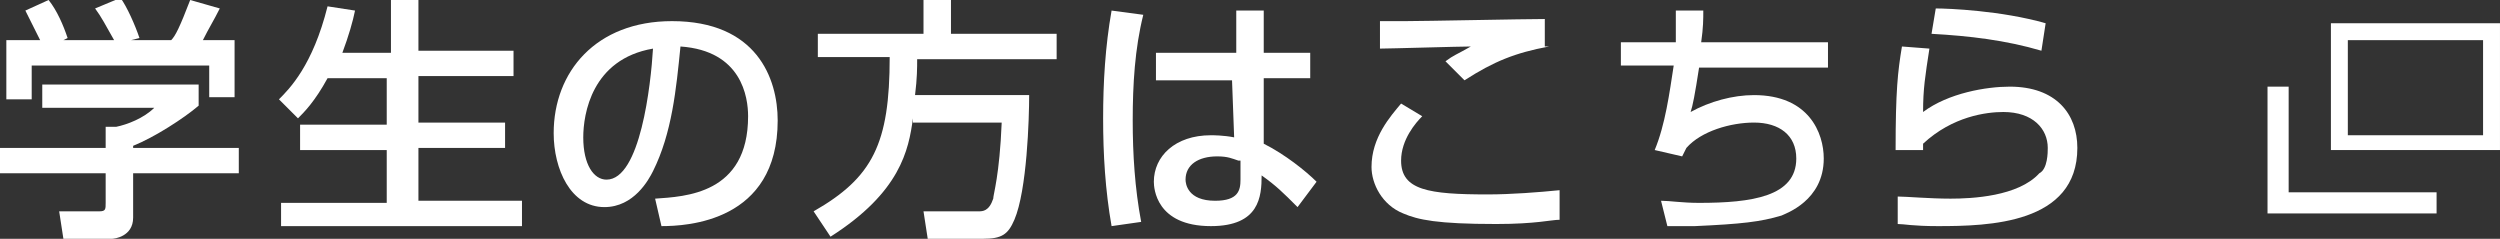
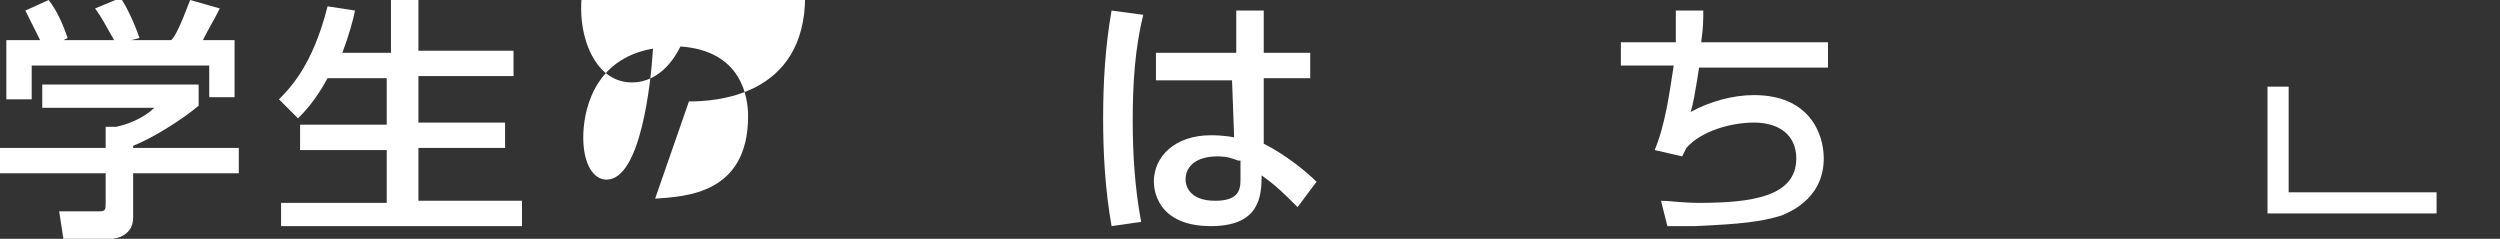
<svg xmlns="http://www.w3.org/2000/svg" version="1.1" id="レイヤー_1" x="0px" y="0px" viewBox="0 0 118.3 11.3" style="enable-background:new 0 0 118.3 11.3;" xml:space="preserve">
  <rect x="0" y="0" width="118.3" height="11.3" fill="#333333" stroke="none" />
  <style type="text/css">
	.st0{fill:#FFFFFF;}
</style>
  <g transform="translate(307.999 -1176)">
-     <path class="st0" d="M-196.9,1177.9v4.5h6.4v-4.5H-196.9 M-197.7,1177.1h8v6h-8V1177.1z" />
    <path class="st0" d="M-200.7,1186.1v-6h1v5h7v1H-200.7z" />
  </g>
  <g>
    <path class="st0" d="M9.4,4v1C8.7,5.6,7.3,6.5,6.3,6.9V7h5v1.2h-5v2.1c0,0.9-0.9,1-1,1H3L2.8,10h1.9C5,10,5,9.9,5,9.6V8.2H0V7h5V6   h0.5C6,5.9,6.8,5.6,7.3,5.1H2V4H9.4z M1.9,1.9C1.6,1.3,1.3,0.7,1.2,0.5L2.3,0C2.7,0.5,3,1.2,3.2,1.8L3,1.9h2.4   C5,1.2,4.8,0.8,4.5,0.4l1.2-0.5C6,0.3,6.4,1.2,6.6,1.8L6.2,1.9h1.9C8.3,1.7,8.5,1.3,9,0l1.4,0.4C10.1,1,9.9,1.3,9.6,1.9h1.5v2.7   H9.9V3.1H1.5v1.6H0.3V1.9H1.9z" />
    <path class="st0" d="M15.5,3.7c-0.6,1.1-1.1,1.6-1.4,1.9l-0.9-0.9c0.5-0.5,1.6-1.6,2.3-4.4l1.3,0.2c-0.1,0.5-0.3,1.2-0.6,2h2.3V0   h1.3v2.4h4.5v1.2h-4.5v2.2h4.1v1.2h-4.1v2.5h4.9v1.2H13.3V9.6h5V7.1h-4.1V5.9h4.1V3.7H15.5z" />
-     <path class="st0" d="M31,9.4c1.4-0.1,4.4-0.2,4.4-3.9c0-0.9-0.3-3.1-3.2-3.3c-0.2,2-0.4,4.1-1.3,5.9c-0.2,0.4-0.9,1.7-2.3,1.7   c-1.6,0-2.4-1.8-2.4-3.5c0-2.9,2-5.3,5.6-5.3c4,0,5,2.7,5,4.7c0,4.8-4.3,5-5.5,5L31,9.4z M27.6,6.5c0,1.3,0.5,2,1.1,2   c1.6,0,2.1-4.5,2.2-6.2C28,2.8,27.6,5.4,27.6,6.5z" />
-     <path class="st0" d="M43.2,5.6c-0.2,1.5-0.6,3.5-3.9,5.6l-0.8-1.2c2.8-1.6,3.6-3.2,3.6-7.3h-3.4V1.6h5V0h1.3v1.6h5v1.2h-6.6   c0,0.4,0,0.9-0.1,1.7h5.4c0,1.1-0.1,4.5-0.7,5.9c-0.3,0.7-0.6,0.9-1.5,0.9h-2.6l-0.2-1.3h2.6c0.2,0,0.5,0,0.7-0.6   c0-0.2,0.3-1.1,0.4-3.6H43.2z" />
+     <path class="st0" d="M31,9.4c1.4-0.1,4.4-0.2,4.4-3.9c0-0.9-0.3-3.1-3.2-3.3c-0.2,0.4-0.9,1.7-2.3,1.7   c-1.6,0-2.4-1.8-2.4-3.5c0-2.9,2-5.3,5.6-5.3c4,0,5,2.7,5,4.7c0,4.8-4.3,5-5.5,5L31,9.4z M27.6,6.5c0,1.3,0.5,2,1.1,2   c1.6,0,2.1-4.5,2.2-6.2C28,2.8,27.6,5.4,27.6,6.5z" />
    <path class="st0" d="M54.1,0.7c-0.4,1.6-0.5,3.3-0.5,5c0,1.6,0.1,3.2,0.4,4.8l-1.4,0.2c-0.3-1.7-0.4-3.4-0.4-5.1   c0-1.7,0.1-3.4,0.4-5.1L54.1,0.7z M58.5,2.5v-2h1.3v2H62v1.2h-2.2l0,3.1c1,0.5,2,1.3,2.5,1.8l-0.9,1.2c-0.7-0.7-1-1-1.7-1.5   c0,1-0.1,2.4-2.4,2.4c-2.6,0-2.7-1.8-2.7-2.1c0-1.2,1-2.2,2.7-2.2c0.1,0,0.6,0,1.1,0.1l-0.1-2.7h-3.6V2.5H58.5z M58.6,7.6   c-0.3-0.1-0.5-0.2-1-0.2c-0.9,0-1.5,0.4-1.5,1.1c0,0.2,0.1,1,1.4,1c1.1,0,1.2-0.5,1.2-1V7.6z" />
-     <path class="st0" d="M67.3,5.5c-0.3,0.3-1,1.1-1,2.1c0,1.4,1.3,1.6,4.1,1.6c1.1,0,2.4-0.1,3.4-0.2l0,1.4c-0.4,0-1.1,0.2-3,0.2   c-2.8,0-3.7-0.2-4.4-0.5c-1-0.4-1.5-1.4-1.5-2.2c0-1.4,0.9-2.4,1.4-3L67.3,5.5z M73.3,2.2c-1.6,0.3-2.6,0.7-4,1.6l-0.9-0.9   c0.4-0.3,0.5-0.3,1.2-0.7c-0.5,0-3.9,0.1-4.3,0.1V1c0.4,0,0.5,0,1.2,0c0.9,0,5.6-0.1,6.6-0.1V2.2z" />
    <path class="st0" d="M80.6,0.5c0,0.4,0,0.8-0.1,1.5h6v1.2h-6.1c-0.2,1.3-0.3,1.8-0.4,2.1c0.9-0.5,2-0.8,3-0.8c2.6,0,3.3,1.8,3.3,3   c0,2-1.8,2.6-2,2.7c-1,0.3-1.9,0.4-4.1,0.5c-0.7,0-1,0-1.3,0l-0.3-1.2c0.4,0,1,0.1,1.8,0.1c2.5,0,4.6-0.3,4.6-2.1   c0-1.1-0.8-1.7-2-1.7c-1.1,0-2.5,0.4-3.2,1.2l-0.2,0.4l-1.3-0.3c0.5-1.2,0.7-2.7,0.9-4h-2.5V2h2.6c0-0.7,0-1.1,0-1.5L80.6,0.5z" />
-     <path class="st0" d="M91.3,2.3c-0.2,1.3-0.3,1.9-0.3,3c1.2-0.9,3-1.2,4.1-1.2c2.2,0,3.2,1.3,3.2,2.9c0,3.6-4.2,3.7-6.6,3.7   c-1.2,0-1.6-0.1-1.9-0.1l0-1.3c0.4,0,1.5,0.1,2.5,0.1c1,0,3.2-0.1,4.2-1.2C96.9,8,96.9,7.2,96.9,7c0-0.9-0.7-1.7-2.1-1.7   c-0.8,0-2.4,0.2-3.8,1.5c0,0.1,0,0.2,0,0.3l-1.3,0c0-2.8,0.1-3.7,0.3-4.9L91.3,2.3z M96.6,2.4c-1.7-0.5-3.4-0.7-5.2-0.8l0.2-1.2   c0.6,0,3.1,0.1,5.2,0.7L96.6,2.4z" />
  </g>
</svg>